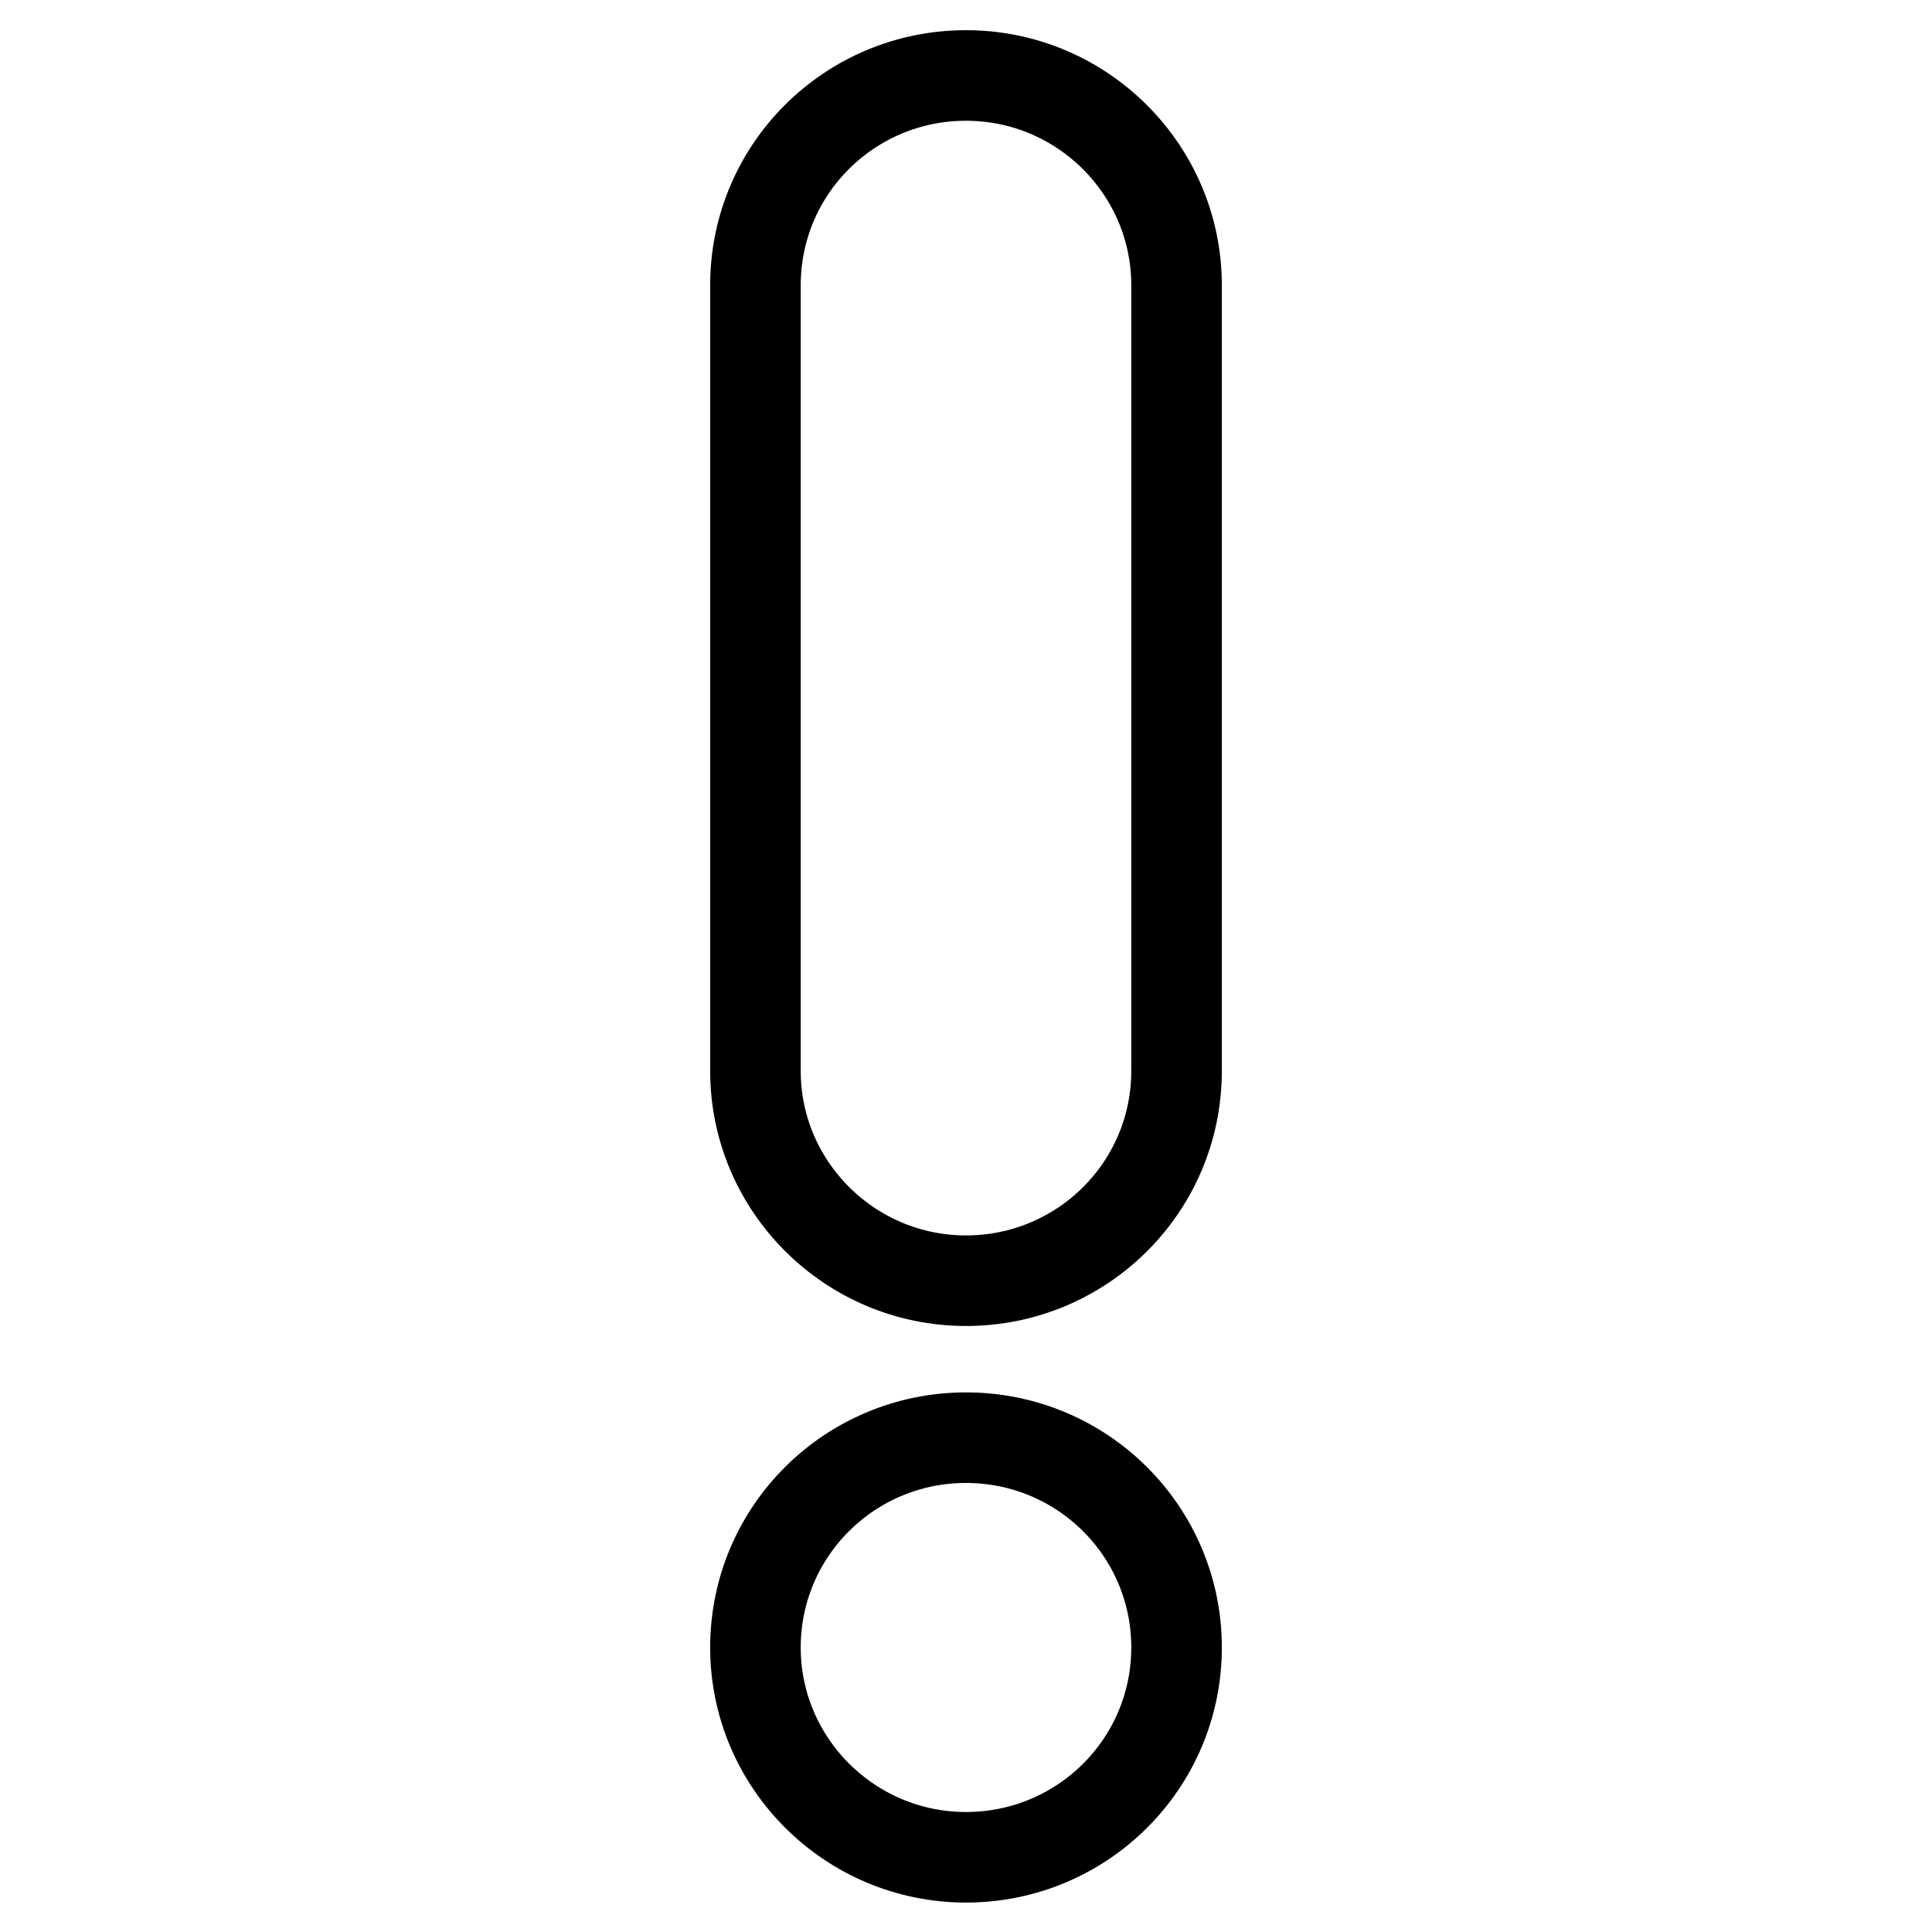
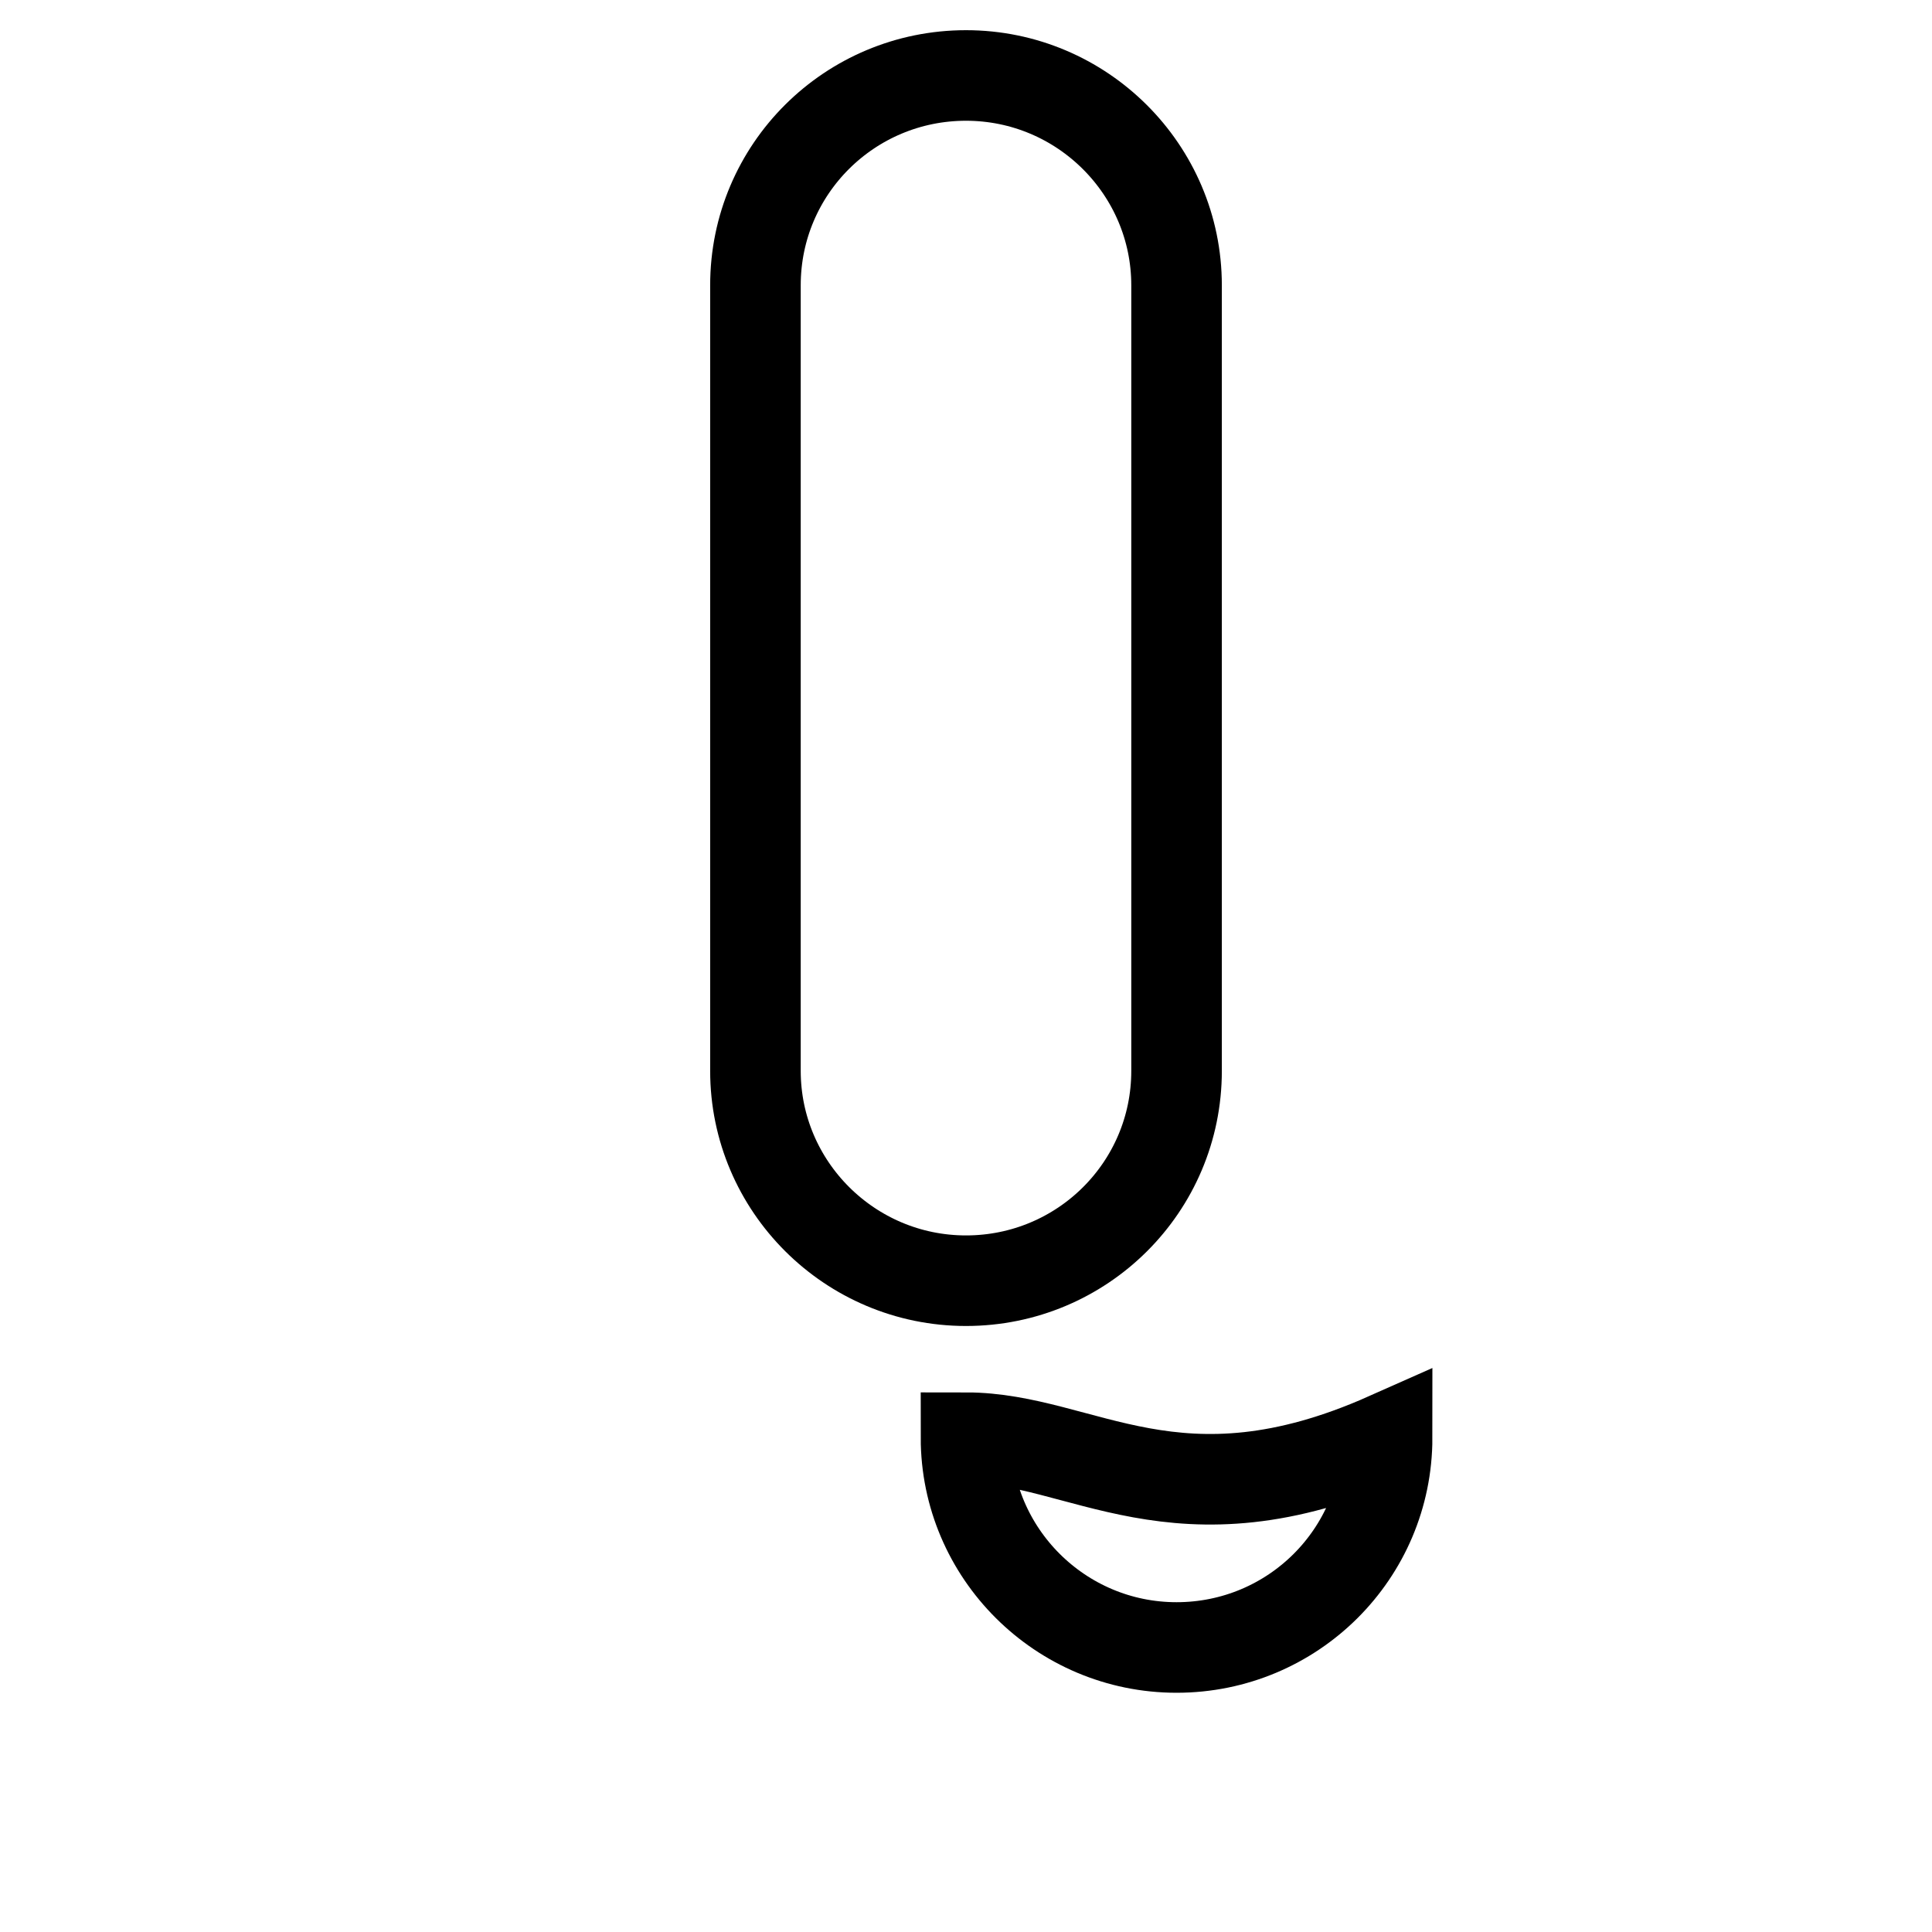
<svg xmlns="http://www.w3.org/2000/svg" version="1.1" x="0px" y="0px" viewBox="0 0 256 256" enable-background="new 0 0 256 256" xml:space="preserve">
  <g>
-     <path stroke-width="12" fill-opacity="0" stroke="#000000" d="M155.9,37.8c0-15.3-12.5-27.8-27.9-27.8c-15.4,0-27.9,12.4-27.9,27.8v104.1c0,15.3,12.5,27.8,27.9,27.8 c15.4,0,27.9-12.4,27.9-27.8V37.8L155.9,37.8z M128,190.5c-15.4,0-27.9,12.4-27.9,27.8c0,15.3,12.5,27.8,27.9,27.8 c15.4,0,27.9-12.4,27.9-27.8C155.9,202.9,143.4,190.5,128,190.5L128,190.5z" />
+     <path stroke-width="12" fill-opacity="0" stroke="#000000" d="M155.9,37.8c0-15.3-12.5-27.8-27.9-27.8c-15.4,0-27.9,12.4-27.9,27.8v104.1c0,15.3,12.5,27.8,27.9,27.8 c15.4,0,27.9-12.4,27.9-27.8V37.8L155.9,37.8z M128,190.5c0,15.3,12.5,27.8,27.9,27.8 c15.4,0,27.9-12.4,27.9-27.8C155.9,202.9,143.4,190.5,128,190.5L128,190.5z" />
  </g>
</svg>